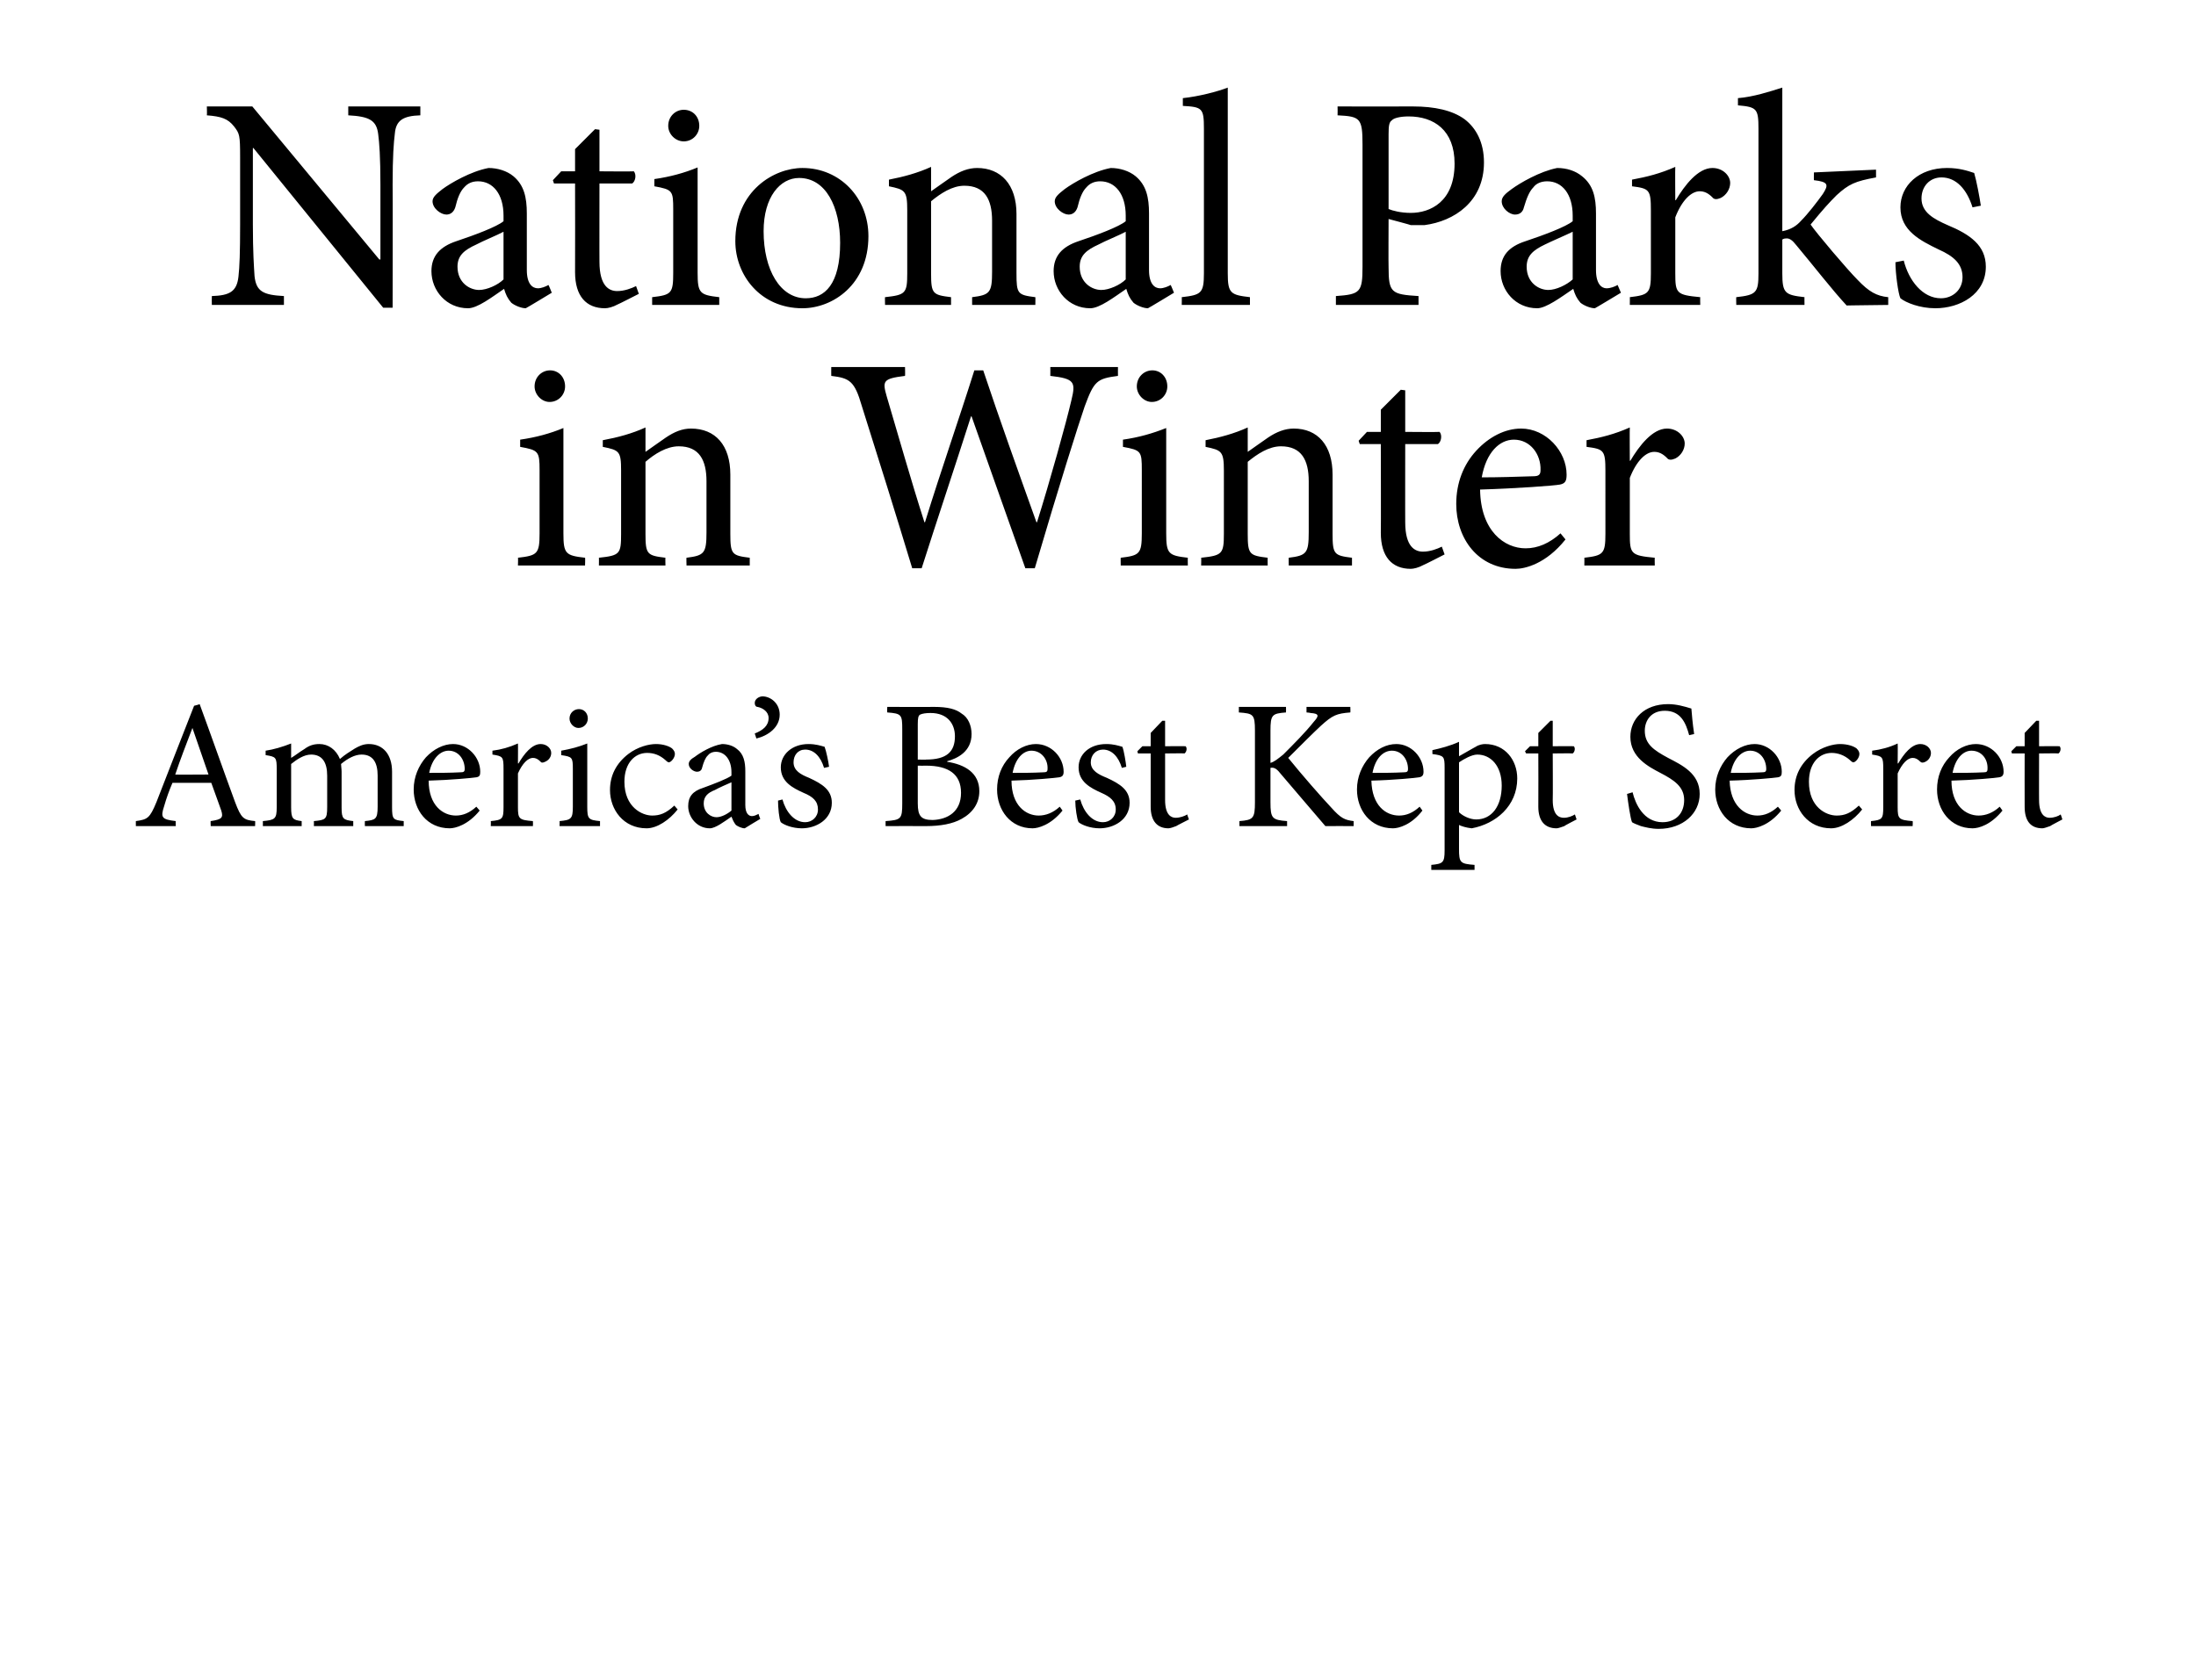
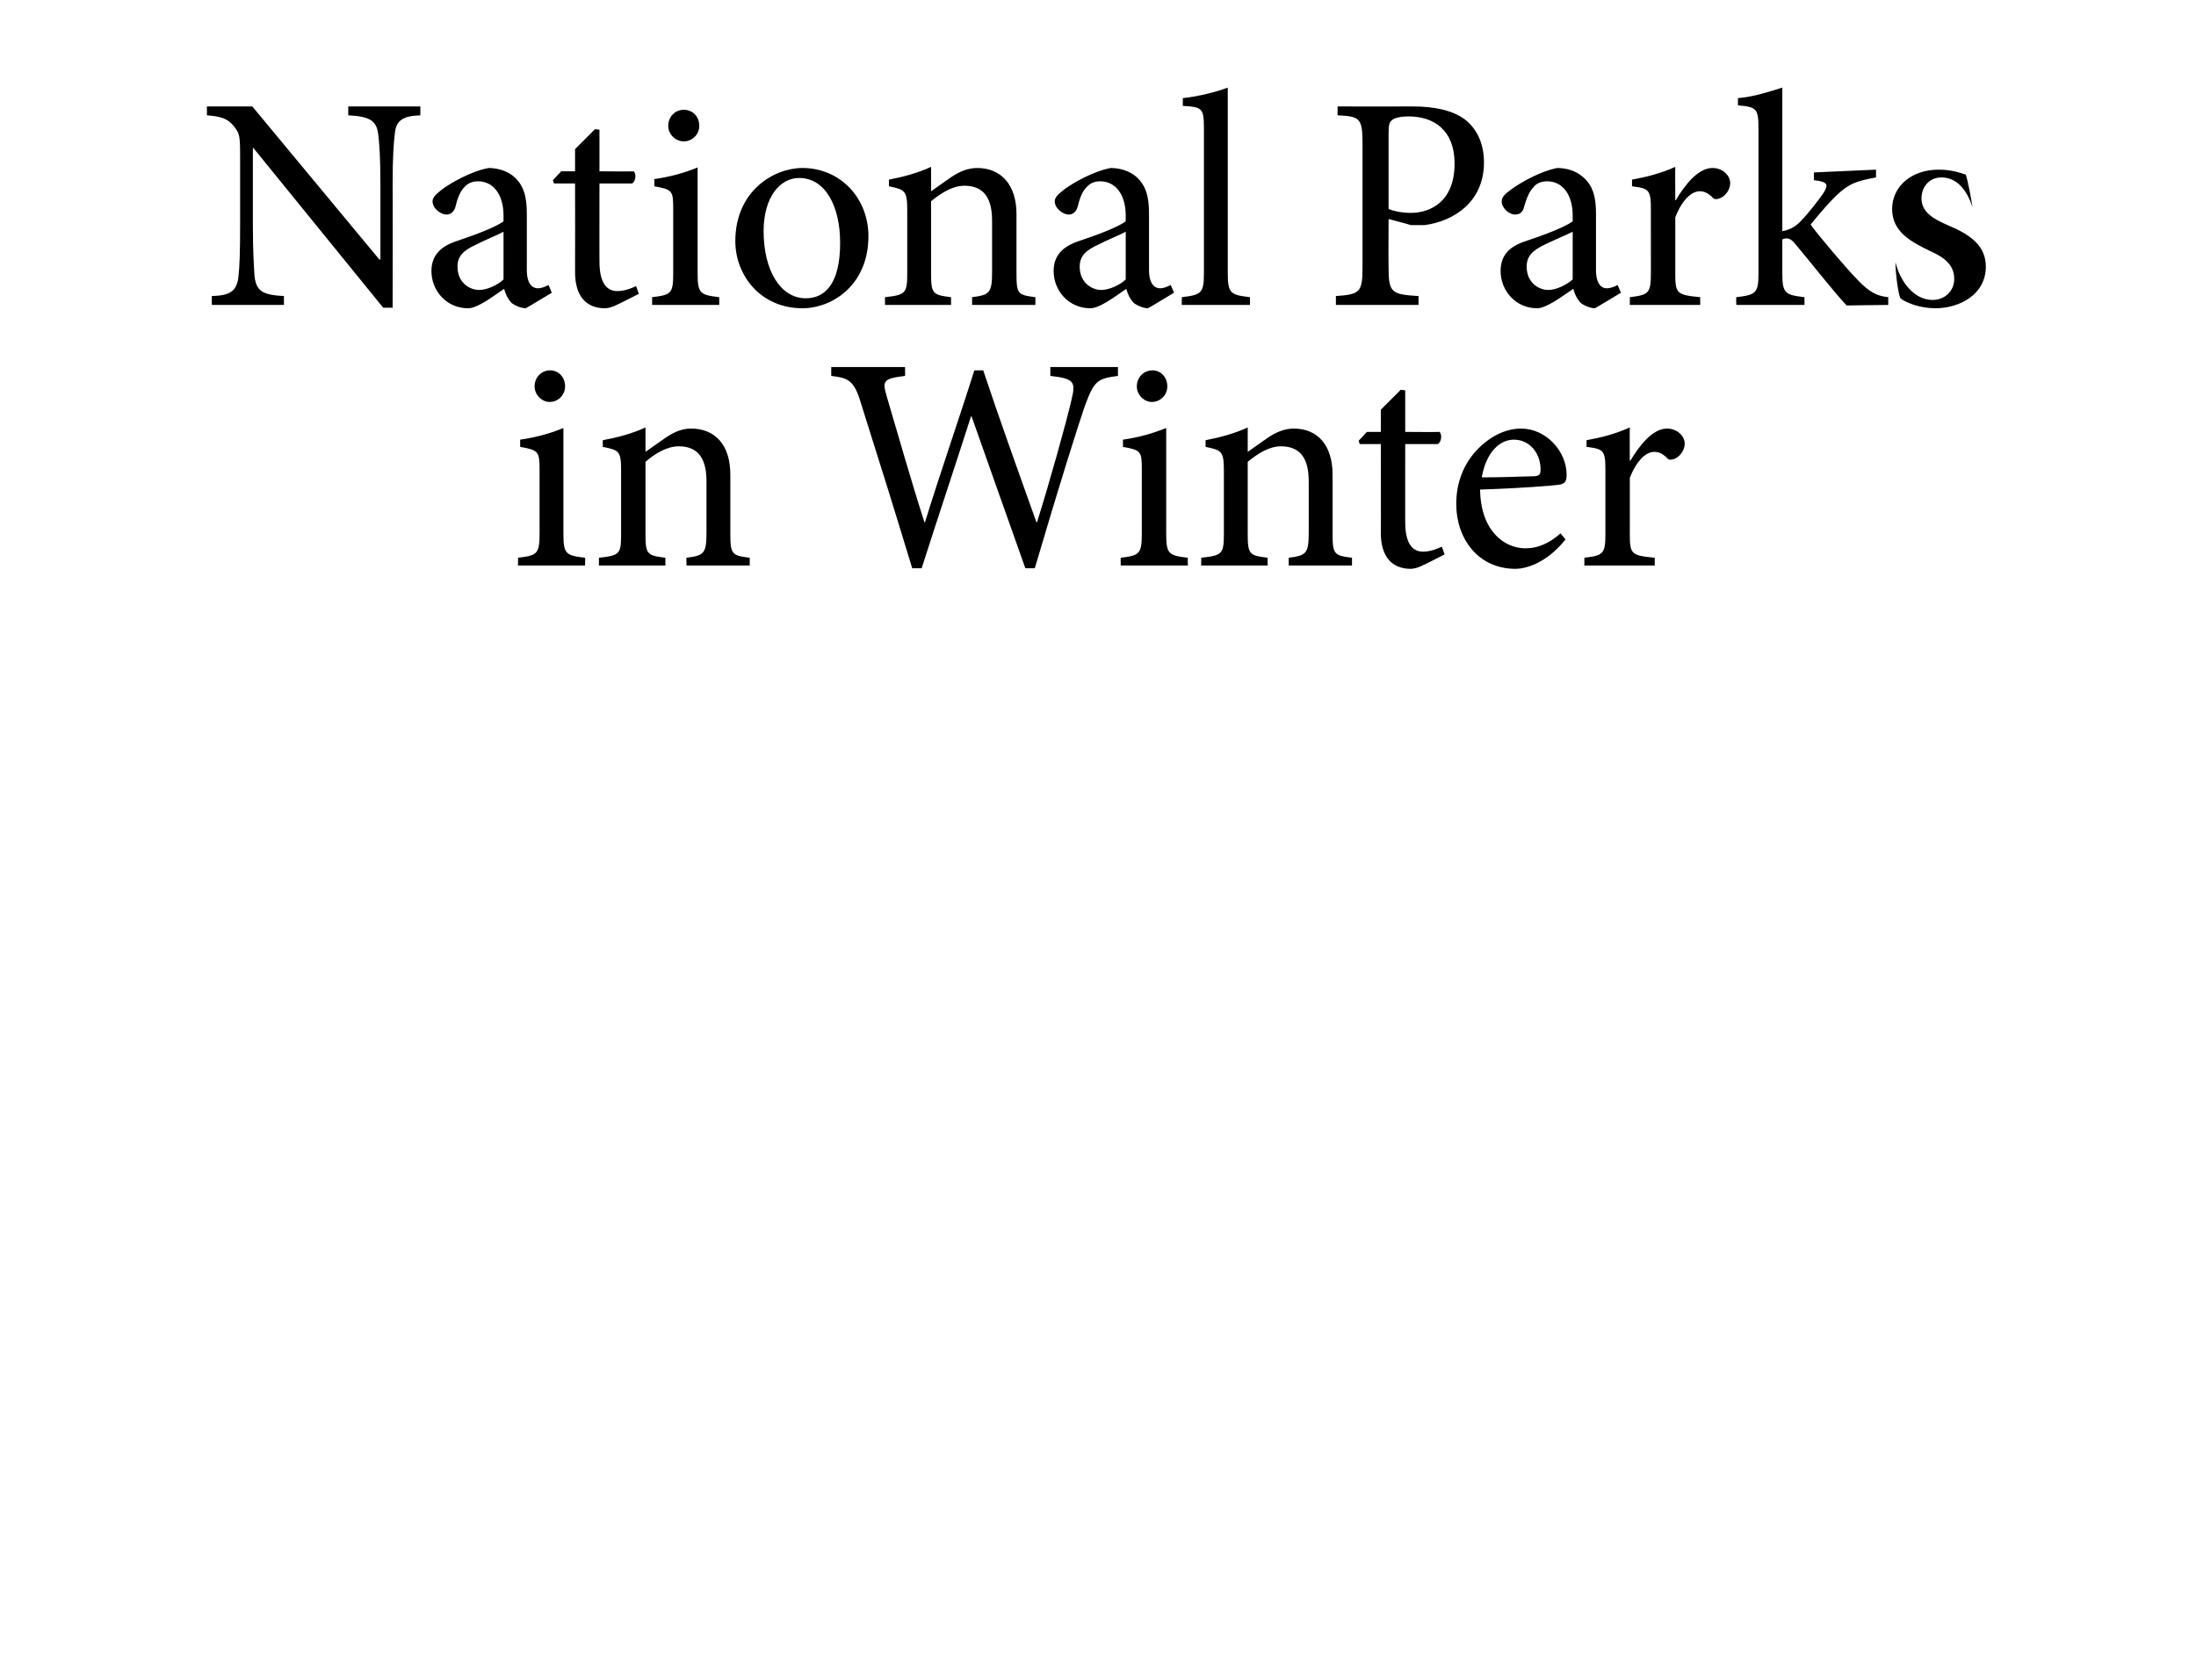
<svg xmlns="http://www.w3.org/2000/svg" version="1.1" width="396px" height="303px" viewBox="0 -15 396 303" style="top:-15px">
  <desc>National Parks in Winter America s Best Kept Secret</desc>
  <defs />
  <g id="Polygon82950">
-     <path d="m38 134s-.05-.94 0-.9c2-.3 2.3-.6 1.9-1.9c-.4-1.2-1.1-3-1.8-5h-7c-.6 1.4-1.1 2.8-1.5 4.2c-.7 2.1-.4 2.4 2.1 2.7c-.05-.04 0 .9 0 .9h-7.2s-.01-.94 0-.9c2.1-.3 2.5-.5 3.7-3.4c-.01-.04 6.8-17.4 6.8-17.4c0 0 1.04-.26 1-.3c2.1 5.7 4.3 12 6.4 17.7c1.1 2.9 1.5 3.2 3.6 3.4c.04-.04 0 .9 0 .9h-8zm-3.3-17.7s-.05.03 0 0c-1.1 2.9-2.2 5.7-3.1 8.4c-.05.04 6 0 6 0l-2.9-8.4zM65.8 134s-.03-.87 0-.9c1.9-.2 2.3-.3 2.3-2.6v-5.6c0-2.3-.8-3.8-2.9-3.8c-1.2 0-2.5.7-3.7 1.7c0 .4.1.8.1 1.4v6.5c0 2 .3 2.2 2.1 2.4c-.01.03 0 .9 0 .9h-7.1s.03-.87 0-.9c2.1-.2 2.4-.3 2.4-2.5v-5.7c0-2.4-.9-3.8-2.9-3.8c-1.3 0-2.6.9-3.6 1.7v7.8c0 2.1.3 2.3 1.9 2.5c-.01.03 0 .9 0 .9h-7s.02-.87 0-.9c2.2-.2 2.5-.4 2.5-2.5v-6.8c0-2.2-.1-2.3-2-2.6v-.8c1.4-.2 3.1-.7 4.6-1.3v2.6c.7-.4 1.4-1 2.4-1.6c.8-.6 1.6-.9 2.7-.9c1.6 0 3 1 3.7 2.7c.9-.8 1.9-1.4 2.7-1.9c.7-.4 1.5-.8 2.5-.8c2.5 0 4.2 1.8 4.2 5v6.4c0 2.2.2 2.3 2.1 2.5v.9h-7zm20.7-2.8c-2.1 2.6-4.4 3.2-5.4 3.2c-4.1 0-6.5-3.3-6.5-7c0-2.3.9-4.3 2.2-5.8c1.4-1.5 3.2-2.4 4.9-2.4c2.7 0 4.9 2.4 4.9 5c0 .6-.1.9-.7 1c-.6.1-4.7.5-8.6.6c0 4.5 2.6 6.3 4.9 6.3c1.3 0 2.5-.5 3.7-1.6l.6.7zm-9.1-6.8c1.9 0 3.7 0 5.6-.1c.6 0 .8-.1.8-.6c0-1.7-1.1-3.3-2.9-3.3c-1.5 0-3 1.4-3.5 4zm16.1-1.7c1-1.7 2.4-3.5 4-3.5c1.1 0 1.9.8 1.9 1.6c0 .7-.4 1.3-1.1 1.6c-.4.2-.7.2-.8 0c-.5-.5-.9-.7-1.4-.7c-.9 0-1.9 1-2.7 2.8v6.1c0 2.1.2 2.3 2.7 2.5c.03.03 0 .9 0 .9h-7.6s.04-.87 0-.9c2.1-.2 2.3-.4 2.3-2.5v-6.9c0-2.2-.1-2.3-2-2.6v-.7c1.6-.2 3-.6 4.6-1.3c.03-.03 0 3.6 0 3.6c0 0 .09-.03.1 0zm9.2-8.1c0-1 .8-1.7 1.7-1.7c.9 0 1.6.7 1.6 1.7c0 .9-.7 1.7-1.7 1.7c-.8 0-1.6-.8-1.6-1.7zm-1.8 19.4s.05-.87 0-.9c2.1-.2 2.4-.4 2.4-2.6v-6.8c0-2.1-.1-2.2-2.1-2.5v-.8c1.7-.3 3.2-.7 4.7-1.3v11.4c0 2.2.2 2.4 2.3 2.6c.01.03 0 .9 0 .9h-7.3zm21.3-3c-1.5 1.9-3.7 3.4-5.6 3.4c-4.2 0-6.6-3.4-6.6-6.9c0-2.6 1.1-4.8 3.3-6.5c1.7-1.3 3.7-1.8 5-1.8c1.3 0 2.4.4 2.9.8c.4.4.5.7.5 1c0 .7-.7 1.5-1.1 1.5c-.1 0-.3-.1-.6-.4c-1-.9-2.1-1.3-3.3-1.3c-2.2 0-4.1 1.8-4.1 5.2c0 4.6 3.2 6.1 5 6.1c1.4 0 2.5-.4 4-1.8l.6.7zm12.1 3.4c-.5 0-1.2-.3-1.6-.6c-.4-.5-.6-1-.8-1.5c-1.3.9-2.9 2.1-3.9 2.1c-2.3 0-3.9-2-3.9-4c0-1.7.8-2.7 2.7-3.3c1.9-.7 4.3-1.6 5.1-2.2v-.6c0-2.3-1.2-3.7-2.8-3.7c-.7 0-1.2.3-1.5.7c-.4.4-.7 1.1-1 2.2c-.1.5-.5.7-.9.7c-.6 0-1.5-.6-1.5-1.4c0-.5.4-.9 1.1-1.3c.9-.7 3-2 4.9-2.3c1 0 2 .3 2.7.9c1.2.9 1.5 2.3 1.5 4v6.1c0 1.5.6 2 1.2 2c.4 0 .8-.2 1.2-.4c-.05.04.3.9.3.9c0 0-2.82 1.68-2.8 1.7zm-2.4-8.3c-.7.3-2.3 1-3 1.4c-1.3.5-2 1.2-2 2.4c0 1.7 1.3 2.5 2.3 2.5c.9 0 2-.6 2.7-1.2v-5.1zm8.7-12.2c0 2.3-2.1 3.8-4.2 4.3l-.3-.9c1.5-.6 2.5-1.4 2.5-2.8c0-1.1-1-1.8-2-2c-.3 0-.5-.3-.5-.7c0-.8.9-1.2 1.4-1.2c1.4 0 3.1 1.2 3.1 3.3zm8 9.6c-.6-2-1.8-3.3-3.4-3.3c-1.3 0-2.1 1-2.1 2.3c0 1.5 1.3 2.2 2.8 2.8c2.4 1.1 4.1 2.2 4.1 4.5c0 3-2.8 4.6-5.4 4.6c-1.7 0-3.2-.6-3.8-1.1c-.3-.5-.5-2.7-.5-3.9l.8-.2c.6 2.2 2.1 4.1 4.1 4.1c1.2 0 2.3-.9 2.3-2.3c0-1.5-.9-2.3-2.6-3c-2-.9-4.1-2-4.1-4.6c0-2.3 2-4.2 5-4.2c1.3 0 2.2.3 2.9.5c.3.8.7 2.7.8 3.6l-.9.2zm22.2-1.1c3.2.5 5.8 2 5.8 5.3c0 2.2-1.2 3.9-3.2 5c-1.6.9-3.8 1.3-6.4 1.3c-.02-.02-7.3 0-7.3 0c0 0-.01-.94 0-.9c2.8-.2 3-.4 3-3.2v-13.3c0-2.7-.1-2.9-2.7-3.1c-.05-.04 0-1 0-1c0 0 8.43.03 8.4 0c2.5 0 4 .4 5 1.2c1.2.7 1.8 2.2 1.8 3.7c0 3.2-2.6 4.4-4.4 4.9v.1zm-3.8-.4c3.7 0 5.2-1.4 5.2-4.2c0-2.2-1.3-4.2-4.4-4.2c-.8 0-1.5.1-1.9.3c-.3.2-.4.6-.4 1.7v6.4s1.55.04 1.5 0zm-1.5 7.9c0 2.3.6 3 2.7 3c2.7-.1 5.1-1.5 5.1-4.9c0-3.4-2.3-4.9-6.3-4.9c.01.03-1.5 0-1.5 0v6.8zm26.1 1.3c-2.1 2.6-4.4 3.2-5.4 3.2c-4 0-6.4-3.3-6.4-7c0-2.3.8-4.3 2.2-5.8c1.3-1.5 3.1-2.4 4.8-2.4c2.8 0 5 2.4 5 5c0 .6-.2.9-.8 1c-.6.1-4.7.5-8.6.6c0 4.5 2.6 6.3 4.9 6.3c1.3 0 2.6-.5 3.8-1.6l.5.7zm-9-6.8c1.8 0 3.6 0 5.5-.1c.6 0 .8-.1.8-.6c.1-1.7-1.1-3.3-2.9-3.3c-1.5 0-2.9 1.4-3.4 4zm19.7-.9c-.6-2-1.8-3.3-3.4-3.3c-1.3 0-2.2 1-2.2 2.3c0 1.5 1.4 2.2 2.9 2.8c2.4 1.1 4.1 2.2 4.1 4.5c0 3-2.8 4.6-5.4 4.6c-1.7 0-3.2-.6-3.8-1.1c-.3-.5-.6-2.7-.6-3.9l.9-.2c.6 2.2 2.1 4.1 4.1 4.1c1.2 0 2.3-.9 2.3-2.3c0-1.5-1-2.3-2.6-3c-2-.9-4.1-2-4.1-4.6c0-2.3 1.9-4.2 5-4.2c1.3 0 2.2.3 2.9.5c.3.8.6 2.7.7 3.6l-.8.2zm9.8 10.5c-.5.2-1.1.4-1.4.4c-2 0-3.2-1.3-3.2-3.9v-9.6h-2.3l-.1-.4l.9-.9h1.5v-2.4l2.1-2.2h.5v4.6s3.74-.04 3.7 0c.3.3.2 1-.2 1.3c.04-.05-3.5 0-3.5 0v8.4c0 2.7 1.1 3.2 1.9 3.2c.8 0 1.6-.3 2.1-.6c-.03.04.3.9.3.9c0 0-2.28 1.15-2.3 1.2zm26.9 0c-2.5-2.9-5.2-6.1-8.2-9.6c-.7-.9-1.2-1-1.7-.9v6.2c0 2.9.3 3.2 3 3.4c-.01-.04 0 .9 0 .9h-8.6s.01-.94 0-.9c2.5-.2 2.8-.5 2.8-3.4v-12.9c0-3-.3-3.1-2.9-3.3v-1h8.5s.02.96 0 1c-2.5.2-2.8.4-2.8 3.3v5.8c.7-.2 1.3-.7 2.3-1.5c1.8-1.8 4-4 5.5-5.9c1-1.1 1-1.5-.6-1.6c.05-.04-.7-.1-.7-.1v-1h7.9s.04.96 0 1c-2.5.2-3.2.5-5.3 2.4c-1.3 1.2-3.6 3.5-5.9 5.8c2.5 3.1 6.1 7.2 7.8 9c1.7 1.9 2.4 2.2 4 2.4v.9s-5.08-.02-5.1 0zm17.5-2.8c-2 2.6-4.3 3.2-5.3 3.2c-4.1 0-6.5-3.3-6.5-7c0-2.3.9-4.3 2.2-5.8c1.4-1.5 3.1-2.4 4.9-2.4c2.7 0 4.9 2.4 4.9 5c0 .6-.2.9-.8 1c-.5.1-4.6.5-8.6.6c.1 4.5 2.6 6.3 5 6.3c1.3 0 2.5-.5 3.7-1.6l.5.7zm-9-6.8c1.8 0 3.7 0 5.6-.1c.6 0 .8-.1.8-.6c0-1.7-1.1-3.3-2.9-3.3c-1.6 0-3 1.4-3.5 4zm18.6-4.7c.6-.4 1.3-.5 1.7-.5c3.6 0 5.8 2.9 5.8 6.2c0 5-3.9 8.2-8.2 9c-1-.1-1.9-.4-2.3-.6v4.3c0 2.5.2 2.7 2.8 2.9c.01.01 0 .9 0 .9h-7.8s-.01-.89 0-.9c2.1-.2 2.4-.4 2.4-2.6v-14.9c0-2.1-.1-2.2-2.2-2.5v-.7c1.4-.3 3.3-.8 4.8-1.5v2.6s3.04-1.74 3-1.7zm-3 11.8c.7.7 2 1.3 3.1 1.3c2.8 0 4.6-2.4 4.6-6.1c0-3.6-2-5.6-4.4-5.6c-1 0-2.4.8-3.3 1.4v9zm19 2.5c-.6.2-1.1.4-1.4.4c-2.1 0-3.3-1.3-3.3-3.9c.03-.05 0-9.6 0-9.6h-2.2l-.2-.4l.9-.9h1.5v-2.4l2.2-2.2h.4v4.6s3.77-.04 3.8 0c.3.3.2 1-.2 1.3c-.03-.05-3.6 0-3.6 0c0 0 .04 8.43 0 8.4c0 2.7 1.1 3.2 2 3.2c.8 0 1.5-.3 2-.6c0 .04.3.9.3.9c0 0-2.25 1.15-2.2 1.2zm22.5-16.4c-.6-2.2-1.5-4.4-4.4-4.4c-2.5 0-3.6 1.8-3.6 3.6c0 2.4 1.6 3.5 4.2 4.9c2.5 1.3 5.7 2.8 5.7 6.5c0 3.5-3 6.3-7.4 6.3c-1.3 0-2.4-.3-3.2-.5c-.8-.3-1.3-.5-1.6-.7c-.3-.7-.7-3.5-.9-5.1l1-.3c.5 2.1 2 5.4 5.4 5.4c2.4 0 3.9-1.6 3.9-4c0-2.4-1.8-3.6-4.3-4.9c-2.1-1.1-5.4-2.8-5.4-6.5c0-3.2 2.5-5.9 6.8-5.9c1.5 0 2.9.4 4.2.8c.1 1.2.2 2.5.5 4.6l-.9.2zm16.6 13.6c-2.1 2.6-4.4 3.2-5.4 3.2c-4.1 0-6.5-3.3-6.5-7c0-2.3.9-4.3 2.2-5.8c1.4-1.5 3.2-2.4 4.9-2.4c2.7 0 4.9 2.4 4.9 5c0 .6-.1.9-.7 1c-.6.1-4.7.5-8.7.6c.1 4.5 2.7 6.3 5 6.3c1.3 0 2.5-.5 3.7-1.6l.6.7zm-9.1-6.8c1.9 0 3.7 0 5.6-.1c.6 0 .8-.1.8-.6c0-1.7-1.1-3.3-2.9-3.3c-1.5 0-3 1.4-3.5 4zm23.7 6.6c-1.5 1.9-3.7 3.4-5.6 3.4c-4.2 0-6.6-3.4-6.6-6.9c0-2.6 1.1-4.8 3.3-6.5c1.7-1.3 3.7-1.8 4.9-1.8c1.4 0 2.5.4 3 .8c.4.4.5.7.5 1c0 .7-.7 1.5-1.1 1.5c-.1 0-.3-.1-.6-.4c-1-.9-2.2-1.3-3.3-1.3c-2.2 0-4.1 1.8-4.1 5.2c0 4.6 3.1 6.1 5 6.1c1.4 0 2.5-.4 4-1.8l.6.7zm6.5-8.3c1-1.7 2.4-3.5 4-3.5c1.1 0 1.9.8 1.9 1.6c0 .7-.4 1.3-1 1.6c-.4.2-.7.2-.9 0c-.5-.5-.9-.7-1.4-.7c-.9 0-1.9 1-2.7 2.8v6.1c0 2.1.2 2.3 2.7 2.5c.05.03 0 .9 0 .9h-7.5s-.04-.87 0-.9c2-.2 2.2-.4 2.2-2.5v-6.9c0-2.2-.1-2.3-2-2.6v-.7c1.6-.2 3.1-.6 4.6-1.3c.04-.03 0 3.6 0 3.6c0 0 .11-.03.1 0zm18.8 8.5c-2.1 2.6-4.3 3.2-5.4 3.2c-4 0-6.4-3.3-6.4-7c0-2.3.8-4.3 2.2-5.8c1.3-1.5 3.1-2.4 4.8-2.4c2.8 0 5 2.4 5 5c0 .6-.2.9-.8 1c-.5.1-4.7.5-8.6.6c0 4.5 2.6 6.3 4.9 6.3c1.3 0 2.6-.5 3.8-1.6l.5.7zm-9-6.8c1.8 0 3.6 0 5.6-.1c.5 0 .7-.1.7-.6c.1-1.7-1-3.3-2.9-3.3c-1.5 0-2.9 1.4-3.4 4zm17.6 9.6c-.6.2-1.1.4-1.4.4c-2.1 0-3.2-1.3-3.2-3.9c-.02-.05 0-9.6 0-9.6h-2.3l-.1-.4l.9-.9h1.5v-2.4l2.1-2.2h.5v4.6s3.71-.04 3.7 0c.3.3.2 1-.2 1.3c.01-.05-3.5 0-3.5 0c0 0-.02 8.43 0 8.4c0 2.7 1.1 3.2 1.9 3.2c.8 0 1.6-.3 2-.6c.04.04.3.9.3.9c0 0-2.2 1.15-2.2 1.2z" stroke="none" fill="#000" />
-   </g>
+     </g>
  <g id="Polygon82949">
    <path d="m96.4 54.7c0-1.7 1.3-2.9 2.8-2.9c1.5 0 2.7 1.2 2.7 2.9c0 1.5-1.2 2.8-2.8 2.8c-1.4 0-2.7-1.3-2.7-2.8zm-3 32.3s.05-1.45 0-1.4c3.5-.4 3.9-.7 3.9-4.4V69.8c0-3.4-.2-3.6-3.5-4.2v-1.3c2.8-.4 5.4-1.1 7.8-2.1v19c0 3.7.4 4 3.9 4.4c.05-.05 0 1.4 0 1.4H93.4zm30.4 0s-.05-1.45 0-1.4c3.2-.4 3.6-.8 3.6-4.6v-9.2c0-3.8-1.3-6.3-5-6.3c-2.2 0-4.4 1.4-6 2.8v13c0 3.7.3 3.9 3.6 4.3c-.04-.05 0 1.4 0 1.4h-12s.02-1.45 0-1.4c3.8-.4 4-.7 4-4.3V69.9c0-3.5-.3-3.7-3.3-4.3v-1.2c2.7-.5 5.3-1.2 7.7-2.3v4.4c1.1-.8 2.3-1.6 3.7-2.6c1.5-1 2.9-1.6 4.5-1.6c4.4 0 7.1 3 7.1 8.3v10.7c0 3.7.3 3.9 3.5 4.3v1.4h-11.4zm77.8-34.2c-3.8.5-4.3.9-6 5.5c-1.2 3.5-4.5 13.9-9 29.2h-1.7c-3.1-8.8-6.9-19.4-9.7-27.4h-.1c-3.1 9.7-6.1 18.6-8.9 27.4h-1.7c-3-9.9-6-19.5-9.1-29.3c-1.3-4.5-2.2-5-5.5-5.4c-.02-.03 0-1.6 0-1.6h13.3s.04 1.57 0 1.6c-4 .5-4.1.9-3.3 3.7c2.2 7.4 4.3 14.9 6.8 22.7h.1c2.9-9.4 6.1-18.5 8.9-27.4h1.6c3 9 6.2 17.9 9.6 27.4h.1c2.3-7.3 5.3-18.1 6.2-22c.8-3.3.6-3.9-3.8-4.4c.02-.03 0-1.6 0-1.6h12.2s-.02 1.57 0 1.6zm3.4 1.9c0-1.7 1.3-2.9 2.8-2.9c1.5 0 2.7 1.2 2.7 2.9c0 1.5-1.2 2.8-2.8 2.8c-1.4 0-2.7-1.3-2.7-2.8zM202.1 87s-.03-1.45 0-1.4c3.4-.4 3.8-.7 3.8-4.4V69.8c0-3.4-.1-3.6-3.4-4.2v-1.3c2.8-.4 5.3-1.1 7.8-2.1v19c0 3.7.4 4 3.9 4.4c-.03-.05 0 1.4 0 1.4h-12.1zm30.3 0s-.03-1.45 0-1.4c3.2-.4 3.6-.8 3.6-4.6v-9.2c0-3.8-1.3-6.3-5-6.3c-2.2 0-4.3 1.4-6 2.8v13c0 3.7.3 3.9 3.6 4.3c-.02-.05 0 1.4 0 1.4h-12s.04-1.45 0-1.4c3.8-.4 4.1-.7 4.1-4.3V69.9c0-3.5-.4-3.7-3.3-4.3v-1.2c2.6-.5 5.2-1.2 7.6-2.3v4.4c1.1-.8 2.3-1.6 3.7-2.6c1.5-1 3-1.6 4.6-1.6c4.3 0 7 3 7 8.3v10.7c0 3.7.3 3.9 3.5 4.3v1.4h-11.4zm24.3-.1c-.9.5-1.8.7-2.3.7c-3.4 0-5.4-2.2-5.4-6.5c.04 0 0-16 0-16h-3.8l-.2-.6l1.5-1.6h2.5v-4l3.6-3.6l.8.1v7.5s6.2.05 6.2 0c.5.6.3 1.8-.3 2.2h-5.9s-.02 14.13 0 14.1c0 4.5 1.8 5.3 3.2 5.3c1.3 0 2.6-.5 3.4-.9l.5 1.4s-3.76 1.93-3.8 1.9zm25.6-4.6c-3.5 4.4-7.3 5.3-9 5.3c-6.8 0-10.7-5.5-10.7-11.7c0-3.8 1.3-7.1 3.6-9.6c2.3-2.5 5.2-4 8.1-4c4.5 0 8.2 4.1 8.2 8.3c0 1.1-.2 1.6-1.2 1.8c-1 .2-7.8.7-14.4.9c.1 7.5 4.4 10.6 8.2 10.6c2.2 0 4.3-.9 6.3-2.7l.9 1.1zm-15.1-11.2c3.1 0 6.1-.1 9.3-.2c1 0 1.3-.3 1.3-1.1c.1-2.8-1.8-5.5-4.8-5.5c-2.6 0-5 2.3-5.8 6.8zm26.8-3c1.6-2.7 4-5.8 6.6-5.8c1.9 0 3.2 1.4 3.2 2.7c0 1.1-.7 2.2-1.7 2.7c-.7.3-1.2.3-1.5-.1c-.8-.8-1.5-1.1-2.3-1.1c-1.5 0-3.2 1.6-4.4 4.7v10.1c0 3.6.2 3.9 4.5 4.3c-.03-.05 0 1.4 0 1.4h-12.7s.02-1.45 0-1.4c3.4-.4 3.8-.7 3.8-4.3V69.9c0-3.7-.3-3.9-3.4-4.3v-1.2c2.7-.5 5.1-1.1 7.8-2.3c-.04.02 0 6 0 6c0 0 .07.02.1 0z" stroke="none" fill="#000" />
  </g>
  <g id="Polygon82948">
-     <path d="m75.8 5.8c-3.1.1-4.4.9-4.6 3.3c-.2 1.6-.4 4.1-.4 9.2c.04.01 0 22.2 0 22.2h-1.7L45.7 11.7h-.1v13.8c0 5 .2 7.7.3 9.3c.3 2.8 1.6 3.4 5.3 3.6v1.6h-13s-.03-1.56 0-1.6c3.2-.1 4.5-.8 4.8-3.5c.2-1.7.3-4.4.3-9.4V13.4c0-4.1-.1-4.3-1.1-5.6c-1.1-1.4-2.3-1.8-4.9-2c.05-.03 0-1.6 0-1.6h8.2l22.9 27.6h.2V18.3c0-5-.2-7.6-.4-9.1c-.3-2.5-1.6-3.2-5.4-3.4V4.2h13v1.6zm19 34.8c-.8 0-2-.5-2.6-1c-.7-.8-1-1.5-1.3-2.5c-2.2 1.5-4.8 3.5-6.5 3.5c-3.9 0-6.6-3.2-6.6-6.7c0-2.7 1.5-4.4 4.5-5.4c3.3-1.1 7.3-2.6 8.5-3.6v-1c0-3.9-1.9-6.2-4.6-6.2c-1.1 0-1.9.4-2.5 1.1c-.7.7-1.2 1.9-1.6 3.6c-.3.9-.9 1.3-1.6 1.3c-1 0-2.5-1.1-2.5-2.4c0-.8.8-1.4 1.8-2.2c1.5-1.1 5.1-3.2 8.3-3.8c1.6 0 3.3.5 4.5 1.5c1.9 1.6 2.4 3.8 2.4 6.7v10.2c0 2.5 1 3.3 2 3.3c.6 0 1.4-.3 1.9-.6c.05.01.6 1.4.6 1.4c0 0-4.68 2.84-4.7 2.8zm-4-13.8c-1.1.6-3.8 1.7-4.9 2.3c-2.2 1-3.4 2-3.4 4c0 2.9 2.2 4.2 3.9 4.2c1.4 0 3.4-.9 4.4-1.9v-8.6zm20.6 13.1c-.9.5-1.8.7-2.3.7c-3.4 0-5.4-2.2-5.4-6.5c.03 0 0-16 0-16h-3.8l-.2-.6l1.5-1.6h2.5v-4l3.6-3.6l.8.1v7.5s6.19.05 6.2 0c.5.6.3 1.8-.3 2.2h-5.9s-.02 14.13 0 14.1c0 4.5 1.8 5.3 3.2 5.3c1.3 0 2.6-.5 3.4-.9l.5 1.4s-3.77 1.93-3.8 1.9zm9.1-32.2c0-1.7 1.3-2.9 2.8-2.9c1.6 0 2.8 1.2 2.8 2.9c0 1.5-1.2 2.8-2.8 2.8c-1.5 0-2.8-1.3-2.8-2.8zM117.6 40v-1.4c3.5-.4 3.8-.7 3.8-4.4V22.8c0-3.4-.1-3.6-3.4-4.2v-1.3c2.8-.4 5.4-1.1 7.8-2.1v19c0 3.7.4 4 3.9 4.4v1.4h-12.1zm39-12.4c0 8.8-6.5 13-11.9 13c-7.6 0-12.1-6-12.1-12.1c0-9.1 7-13.2 12.1-13.2c6.8 0 11.9 5.4 11.9 12.3zm-18.9-.9c0 7 3 12.1 7.6 12.1c3.4 0 6.2-2.5 6.2-10c0-6.5-2.6-11.7-7.4-11.7c-3.4 0-6.4 3.4-6.4 9.6zM175.3 40v-1.4c3.2-.4 3.6-.8 3.6-4.6v-9.2c0-3.8-1.3-6.3-5-6.3c-2.2 0-4.3 1.4-6 2.8v13c0 3.7.3 3.9 3.6 4.3v1.4h-11.9s-.04-1.45 0-1.4c3.7-.4 4-.7 4-4.3V22.9c0-3.5-.4-3.7-3.3-4.3v-1.2c2.6-.5 5.2-1.2 7.6-2.3v4.4c1.1-.8 2.3-1.6 3.7-2.6c1.5-1 3-1.6 4.6-1.6c4.3 0 7.1 3 7.1 8.3v10.7c0 3.7.2 3.9 3.4 4.3c.03-.05 0 1.4 0 1.4h-11.4zm31.7.6c-.8 0-2-.5-2.6-1c-.7-.8-1-1.5-1.3-2.5c-2.2 1.5-4.8 3.5-6.5 3.5c-3.9 0-6.6-3.2-6.6-6.7c0-2.7 1.5-4.4 4.5-5.4c3.3-1.1 7.3-2.6 8.5-3.6v-1c0-3.9-1.9-6.2-4.6-6.2c-1.1 0-1.9.4-2.5 1.1c-.7.7-1.2 1.9-1.6 3.6c-.3.9-.9 1.3-1.6 1.3c-1 0-2.5-1.1-2.5-2.4c0-.8.8-1.4 1.8-2.2c1.5-1.1 5.1-3.2 8.3-3.8c1.6 0 3.3.5 4.5 1.5c1.9 1.6 2.4 3.8 2.4 6.7v10.2c0 2.5 1 3.3 2 3.3c.6 0 1.4-.3 1.9-.6c.05.01.6 1.4.6 1.4c0 0-4.68 2.84-4.7 2.8zm-4-13.8c-1.1.6-3.8 1.7-4.9 2.3c-2.2 1-3.4 2-3.4 4c0 2.9 2.2 4.2 3.9 4.2c1.4 0 3.4-.9 4.4-1.9v-8.6zM213.1 40s.03-1.45 0-1.4c3.5-.4 4-.7 4-4.3V8.2c0-3.7-.3-3.9-3.8-4.1V2.7c2.9-.3 6.3-1.2 8.1-1.9v33.5c0 3.6.5 3.9 4 4.3v1.4h-12.3zm41.7-35.8c3.9 0 7.1.7 9.3 2.3c2.1 1.6 3.5 4.2 3.5 7.8c0 7.1-5.4 10.6-10.7 11.3h-2.5c.03-.03-4-1.1-4-1.1c0 0-.04 8.66 0 8.7c0 4.6.5 4.9 5.4 5.2v1.6h-14.9v-1.6c4.4-.3 4.8-.7 4.8-5.3v-22c0-4.8-.4-5.1-4.5-5.3c.03-.03 0-1.6 0-1.6c0 0 13.61.03 13.6 0zm-4.4 18.5c.7.3 2.2.7 4 .7c3.5 0 7.9-2 7.9-8.9c0-6-3.7-8.5-8.3-8.5c-1.5 0-2.7.3-3 .7c-.5.3-.6 1-.6 2.5v13.5zm37.2 17.9c-.8 0-2-.5-2.6-1c-.7-.8-1-1.5-1.3-2.5c-2.2 1.5-4.9 3.5-6.5 3.5c-3.9 0-6.6-3.2-6.6-6.7c0-2.7 1.4-4.4 4.5-5.4c3.3-1.1 7.3-2.6 8.5-3.6v-1c0-3.9-1.9-6.2-4.6-6.2c-1.1 0-2 .4-2.5 1.1c-.7.7-1.2 1.9-1.7 3.6c-.2.9-.8 1.3-1.6 1.3c-1 0-2.4-1.1-2.4-2.4c0-.8.7-1.4 1.8-2.2c1.5-1.1 5.1-3.2 8.2-3.8c1.7 0 3.3.5 4.5 1.5c2 1.6 2.5 3.8 2.5 6.7v10.2c0 2.5 1 3.3 1.9 3.3c.7 0 1.5-.3 2-.6c.02.01.6 1.4.6 1.4c0 0-4.71 2.84-4.7 2.8zm-4-13.8c-1.2.6-3.8 1.7-5 2.3c-2.1 1-3.3 2-3.3 4c0 2.9 2.2 4.2 3.9 4.2c1.4 0 3.3-.9 4.4-1.9v-8.6zm18.6-5.7c1.6-2.7 4-5.8 6.6-5.8c1.9 0 3.2 1.4 3.2 2.7c0 1.1-.7 2.2-1.7 2.7c-.7.3-1.2.3-1.5-.1c-.8-.8-1.5-1.1-2.3-1.1c-1.5 0-3.2 1.6-4.4 4.7v10.1c0 3.6.2 3.9 4.5 4.3c-.03-.05 0 1.4 0 1.4h-12.7s.02-1.45 0-1.4c3.4-.4 3.8-.7 3.8-4.3V22.9c0-3.7-.3-3.9-3.4-4.3v-1.2c2.7-.5 5.1-1.1 7.8-2.3c-.04.02 0 6 0 6c0 0 .07.02.1 0zm30.8 19c-2.6-2.8-6-7.2-9.1-10.9c-.7-.9-1.2-1.2-1.7-1.2c-.2 0-.5 0-.8.2v6.1c0 3.6.5 3.9 4 4.3c-.02-.05 0 1.4 0 1.4h-12.3s-.04-1.45 0-1.4c3.6-.4 4-.8 4-4.3V8.2c0-3.6-.3-3.9-3.7-4.2V2.7c2.7-.2 5.8-1.2 8-1.9v25.9c1.6-.3 2.6-1 3.4-1.9c1.2-1.2 2.9-3.4 3.9-4.8c1.1-1.7 1-2.2-1.6-2.5c-.02.04 0-1.4 0-1.4l11.2-.5v1.4c-3.8.7-4.9 1.2-7.1 3.2c-1.4 1.4-2.4 2.5-4.7 5.3c1.1 1.6 6.6 8.1 8.5 10c2 2.1 3.4 2.9 5.5 3.1v1.4s-7.53.09-7.5.1zm22.7-17.7c-1-3.2-2.9-5.4-5.6-5.4c-2.1 0-3.6 1.6-3.6 3.8c0 2.5 2.2 3.7 4.7 4.8c4.1 1.7 6.9 3.7 6.9 7.5c0 5-4.7 7.5-9.1 7.5c-2.8 0-5.3-1-6.3-1.8c-.4-.8-.9-4.5-.9-6.5l1.5-.3c.9 3.6 3.4 6.8 6.7 6.8c2.1 0 3.9-1.5 3.9-3.8c0-2.4-1.6-3.8-4.3-5c-3.3-1.6-6.9-3.4-6.9-7.6c0-3.9 3.3-7.1 8.4-7.1c2.2 0 3.7.5 4.9.9c.4 1.3 1 4.5 1.2 5.9l-1.5.3z" stroke="none" fill="#000" />
+     <path d="m75.8 5.8c-3.1.1-4.4.9-4.6 3.3c-.2 1.6-.4 4.1-.4 9.2c.04.01 0 22.2 0 22.2h-1.7L45.7 11.7h-.1v13.8c0 5 .2 7.7.3 9.3c.3 2.8 1.6 3.4 5.3 3.6v1.6h-13s-.03-1.56 0-1.6c3.2-.1 4.5-.8 4.8-3.5c.2-1.7.3-4.4.3-9.4V13.4c0-4.1-.1-4.3-1.1-5.6c-1.1-1.4-2.3-1.8-4.9-2c.05-.03 0-1.6 0-1.6h8.2l22.9 27.6h.2V18.3c0-5-.2-7.6-.4-9.1c-.3-2.5-1.6-3.2-5.4-3.4V4.2h13v1.6zm19 34.8c-.8 0-2-.5-2.6-1c-.7-.8-1-1.5-1.3-2.5c-2.2 1.5-4.8 3.5-6.5 3.5c-3.9 0-6.6-3.2-6.6-6.7c0-2.7 1.5-4.4 4.5-5.4c3.3-1.1 7.3-2.6 8.5-3.6v-1c0-3.9-1.9-6.2-4.6-6.2c-1.1 0-1.9.4-2.5 1.1c-.7.7-1.2 1.9-1.6 3.6c-.3.9-.9 1.3-1.6 1.3c-1 0-2.5-1.1-2.5-2.4c0-.8.8-1.4 1.8-2.2c1.5-1.1 5.1-3.2 8.3-3.8c1.6 0 3.3.5 4.5 1.5c1.9 1.6 2.4 3.8 2.4 6.7v10.2c0 2.5 1 3.3 2 3.3c.6 0 1.4-.3 1.9-.6c.05.01.6 1.4.6 1.4c0 0-4.68 2.84-4.7 2.8zm-4-13.8c-1.1.6-3.8 1.7-4.9 2.3c-2.2 1-3.4 2-3.4 4c0 2.9 2.2 4.2 3.9 4.2c1.4 0 3.4-.9 4.4-1.9v-8.6zm20.6 13.1c-.9.5-1.8.7-2.3.7c-3.4 0-5.4-2.2-5.4-6.5c.03 0 0-16 0-16h-3.8l-.2-.6l1.5-1.6h2.5v-4l3.6-3.6l.8.1v7.5s6.19.05 6.2 0c.5.6.3 1.8-.3 2.2h-5.9s-.02 14.13 0 14.1c0 4.5 1.8 5.3 3.2 5.3c1.3 0 2.6-.5 3.4-.9l.5 1.4s-3.77 1.93-3.8 1.9zm9.1-32.2c0-1.7 1.3-2.9 2.8-2.9c1.6 0 2.8 1.2 2.8 2.9c0 1.5-1.2 2.8-2.8 2.8c-1.5 0-2.8-1.3-2.8-2.8zM117.6 40v-1.4c3.5-.4 3.8-.7 3.8-4.4V22.8c0-3.4-.1-3.6-3.4-4.2v-1.3c2.8-.4 5.4-1.1 7.8-2.1v19c0 3.7.4 4 3.9 4.4v1.4h-12.1zm39-12.4c0 8.8-6.5 13-11.9 13c-7.6 0-12.1-6-12.1-12.1c0-9.1 7-13.2 12.1-13.2c6.8 0 11.9 5.4 11.9 12.3zm-18.9-.9c0 7 3 12.1 7.6 12.1c3.4 0 6.2-2.5 6.2-10c0-6.5-2.6-11.7-7.4-11.7c-3.4 0-6.4 3.4-6.4 9.6zM175.3 40v-1.4c3.2-.4 3.6-.8 3.6-4.6v-9.2c0-3.8-1.3-6.3-5-6.3c-2.2 0-4.3 1.4-6 2.8v13c0 3.7.3 3.9 3.6 4.3v1.4h-11.9s-.04-1.45 0-1.4c3.7-.4 4-.7 4-4.3V22.9c0-3.5-.4-3.7-3.3-4.3v-1.2c2.6-.5 5.2-1.2 7.6-2.3v4.4c1.1-.8 2.3-1.6 3.7-2.6c1.5-1 3-1.6 4.6-1.6c4.3 0 7.1 3 7.1 8.3v10.7c0 3.7.2 3.9 3.4 4.3c.03-.05 0 1.4 0 1.4h-11.4zm31.7.6c-.8 0-2-.5-2.6-1c-.7-.8-1-1.5-1.3-2.5c-2.2 1.5-4.8 3.5-6.5 3.5c-3.9 0-6.6-3.2-6.6-6.7c0-2.7 1.5-4.4 4.5-5.4c3.3-1.1 7.3-2.6 8.5-3.6v-1c0-3.9-1.9-6.2-4.6-6.2c-1.1 0-1.9.4-2.5 1.1c-.7.7-1.2 1.9-1.6 3.6c-.3.9-.9 1.3-1.6 1.3c-1 0-2.5-1.1-2.5-2.4c0-.8.8-1.4 1.8-2.2c1.5-1.1 5.1-3.2 8.3-3.8c1.6 0 3.3.5 4.5 1.5c1.9 1.6 2.4 3.8 2.4 6.7v10.2c0 2.5 1 3.3 2 3.3c.6 0 1.4-.3 1.9-.6c.05.01.6 1.4.6 1.4c0 0-4.68 2.84-4.7 2.8zm-4-13.8c-1.1.6-3.8 1.7-4.9 2.3c-2.2 1-3.4 2-3.4 4c0 2.9 2.2 4.2 3.9 4.2c1.4 0 3.4-.9 4.4-1.9v-8.6zM213.1 40s.03-1.45 0-1.4c3.5-.4 4-.7 4-4.3V8.2c0-3.7-.3-3.9-3.8-4.1V2.7c2.9-.3 6.3-1.2 8.1-1.9v33.5c0 3.6.5 3.9 4 4.3v1.4h-12.3zm41.7-35.8c3.9 0 7.1.7 9.3 2.3c2.1 1.6 3.5 4.2 3.5 7.8c0 7.1-5.4 10.6-10.7 11.3h-2.5c.03-.03-4-1.1-4-1.1c0 0-.04 8.66 0 8.7c0 4.6.5 4.9 5.4 5.2v1.6h-14.9v-1.6c4.4-.3 4.8-.7 4.8-5.3v-22c0-4.8-.4-5.1-4.5-5.3c.03-.03 0-1.6 0-1.6c0 0 13.61.03 13.6 0zm-4.4 18.5c.7.3 2.2.7 4 .7c3.5 0 7.9-2 7.9-8.9c0-6-3.7-8.5-8.3-8.5c-1.5 0-2.7.3-3 .7c-.5.3-.6 1-.6 2.5v13.5zm37.2 17.9c-.8 0-2-.5-2.6-1c-.7-.8-1-1.5-1.3-2.5c-2.2 1.5-4.9 3.5-6.5 3.5c-3.9 0-6.6-3.2-6.6-6.7c0-2.7 1.4-4.4 4.5-5.4c3.3-1.1 7.3-2.6 8.5-3.6v-1c0-3.9-1.9-6.2-4.6-6.2c-1.1 0-2 .4-2.5 1.1c-.7.7-1.2 1.9-1.7 3.6c-.2.9-.8 1.3-1.6 1.3c-1 0-2.4-1.1-2.4-2.4c0-.8.7-1.4 1.8-2.2c1.5-1.1 5.1-3.2 8.2-3.8c1.7 0 3.3.5 4.5 1.5c2 1.6 2.5 3.8 2.5 6.7v10.2c0 2.5 1 3.3 1.9 3.3c.7 0 1.5-.3 2-.6c.02.01.6 1.4.6 1.4c0 0-4.71 2.84-4.7 2.8zm-4-13.8c-1.2.6-3.8 1.7-5 2.3c-2.1 1-3.3 2-3.3 4c0 2.9 2.2 4.2 3.9 4.2c1.4 0 3.3-.9 4.4-1.9v-8.6zm18.6-5.7c1.6-2.7 4-5.8 6.6-5.8c1.9 0 3.2 1.4 3.2 2.7c0 1.1-.7 2.2-1.7 2.7c-.7.3-1.2.3-1.5-.1c-.8-.8-1.5-1.1-2.3-1.1c-1.5 0-3.2 1.6-4.4 4.7v10.1c0 3.6.2 3.9 4.5 4.3c-.03-.05 0 1.4 0 1.4h-12.7s.02-1.45 0-1.4c3.4-.4 3.8-.7 3.8-4.3V22.9c0-3.7-.3-3.9-3.4-4.3v-1.2c2.7-.5 5.1-1.1 7.8-2.3c-.04.02 0 6 0 6c0 0 .07.02.1 0zm30.8 19c-2.6-2.8-6-7.2-9.1-10.9c-.7-.9-1.2-1.2-1.7-1.2c-.2 0-.5 0-.8.2v6.1c0 3.6.5 3.9 4 4.3c-.02-.05 0 1.4 0 1.4h-12.3s-.04-1.45 0-1.4c3.6-.4 4-.8 4-4.3V8.2c0-3.6-.3-3.9-3.7-4.2V2.7c2.7-.2 5.8-1.2 8-1.9v25.9c1.6-.3 2.6-1 3.4-1.9c1.2-1.2 2.9-3.4 3.9-4.8c1.1-1.7 1-2.2-1.6-2.5c-.02.04 0-1.4 0-1.4l11.2-.5v1.4c-3.8.7-4.9 1.2-7.1 3.2c-1.4 1.4-2.4 2.5-4.7 5.3c1.1 1.6 6.6 8.1 8.5 10c2 2.1 3.4 2.9 5.5 3.1v1.4s-7.53.09-7.5.1zm22.7-17.7c-1-3.2-2.9-5.4-5.6-5.4c-2.1 0-3.6 1.6-3.6 3.8c0 2.5 2.2 3.7 4.7 4.8c4.1 1.7 6.9 3.7 6.9 7.5c0 5-4.7 7.5-9.1 7.5c-2.8 0-5.3-1-6.3-1.8c-.4-.8-.9-4.5-.9-6.5c.9 3.6 3.4 6.8 6.7 6.8c2.1 0 3.9-1.5 3.9-3.8c0-2.4-1.6-3.8-4.3-5c-3.3-1.6-6.9-3.4-6.9-7.6c0-3.9 3.3-7.1 8.4-7.1c2.2 0 3.7.5 4.9.9c.4 1.3 1 4.5 1.2 5.9l-1.5.3z" stroke="none" fill="#000" />
  </g>
</svg>